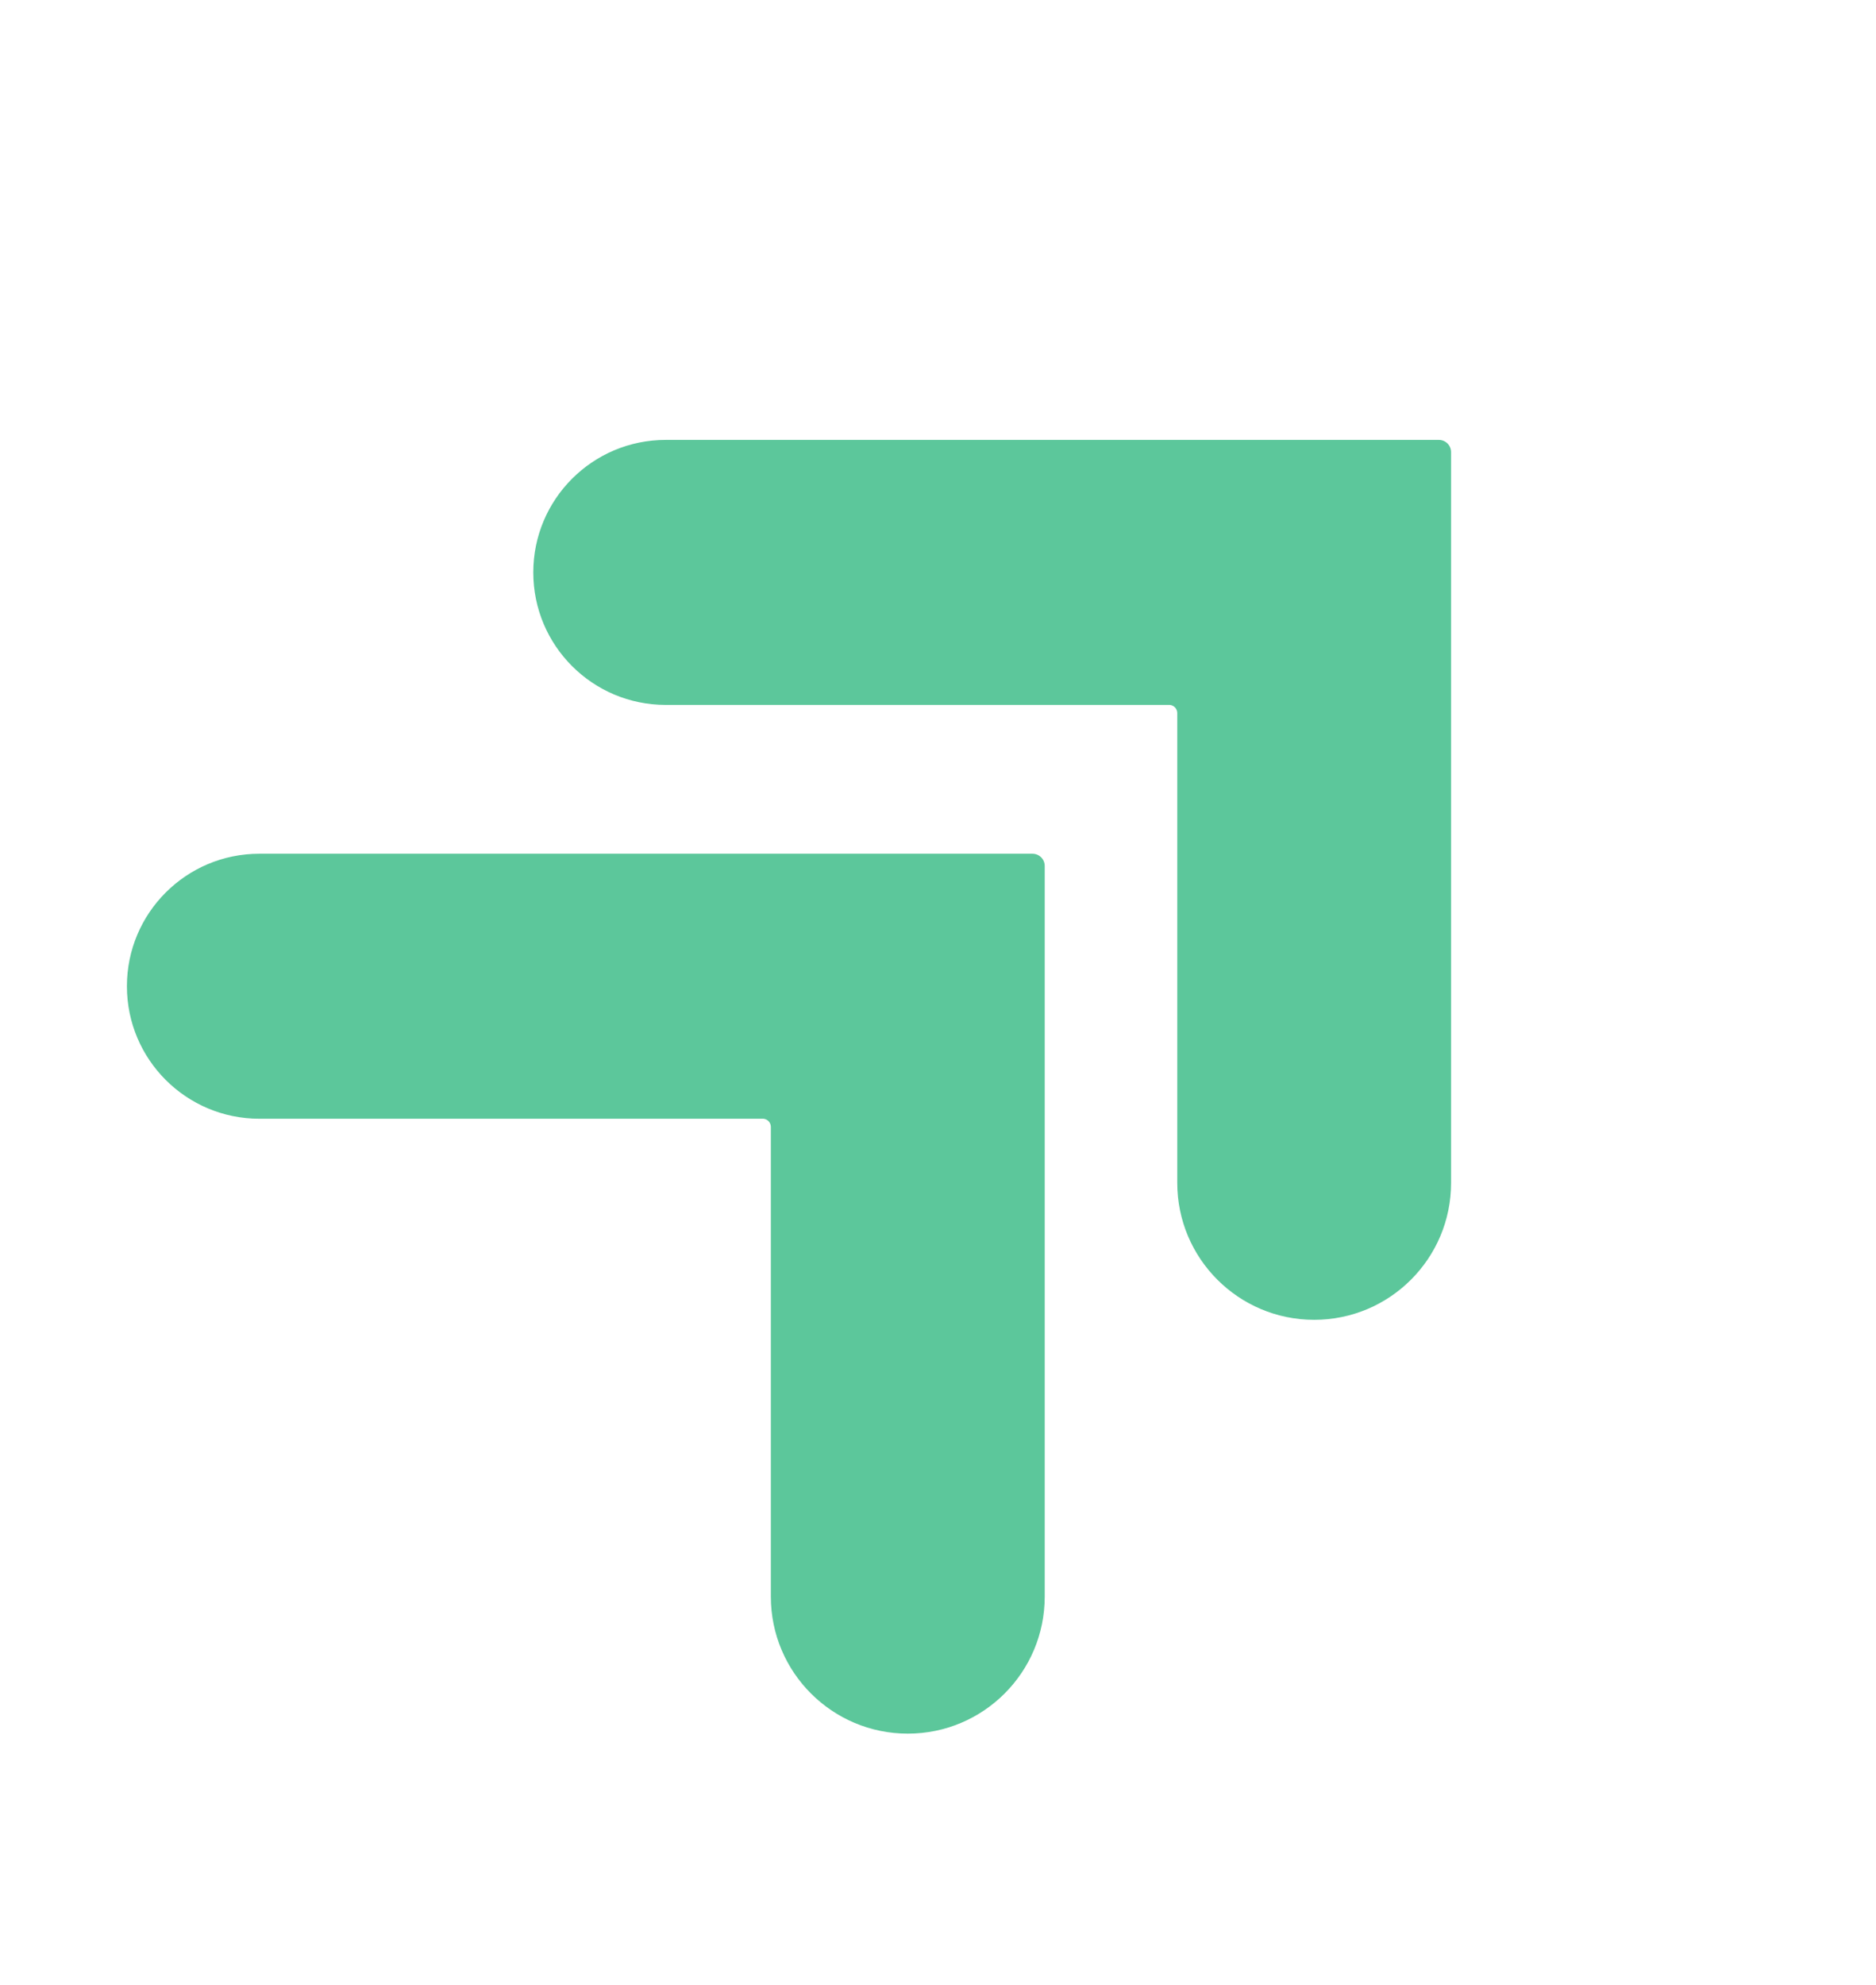
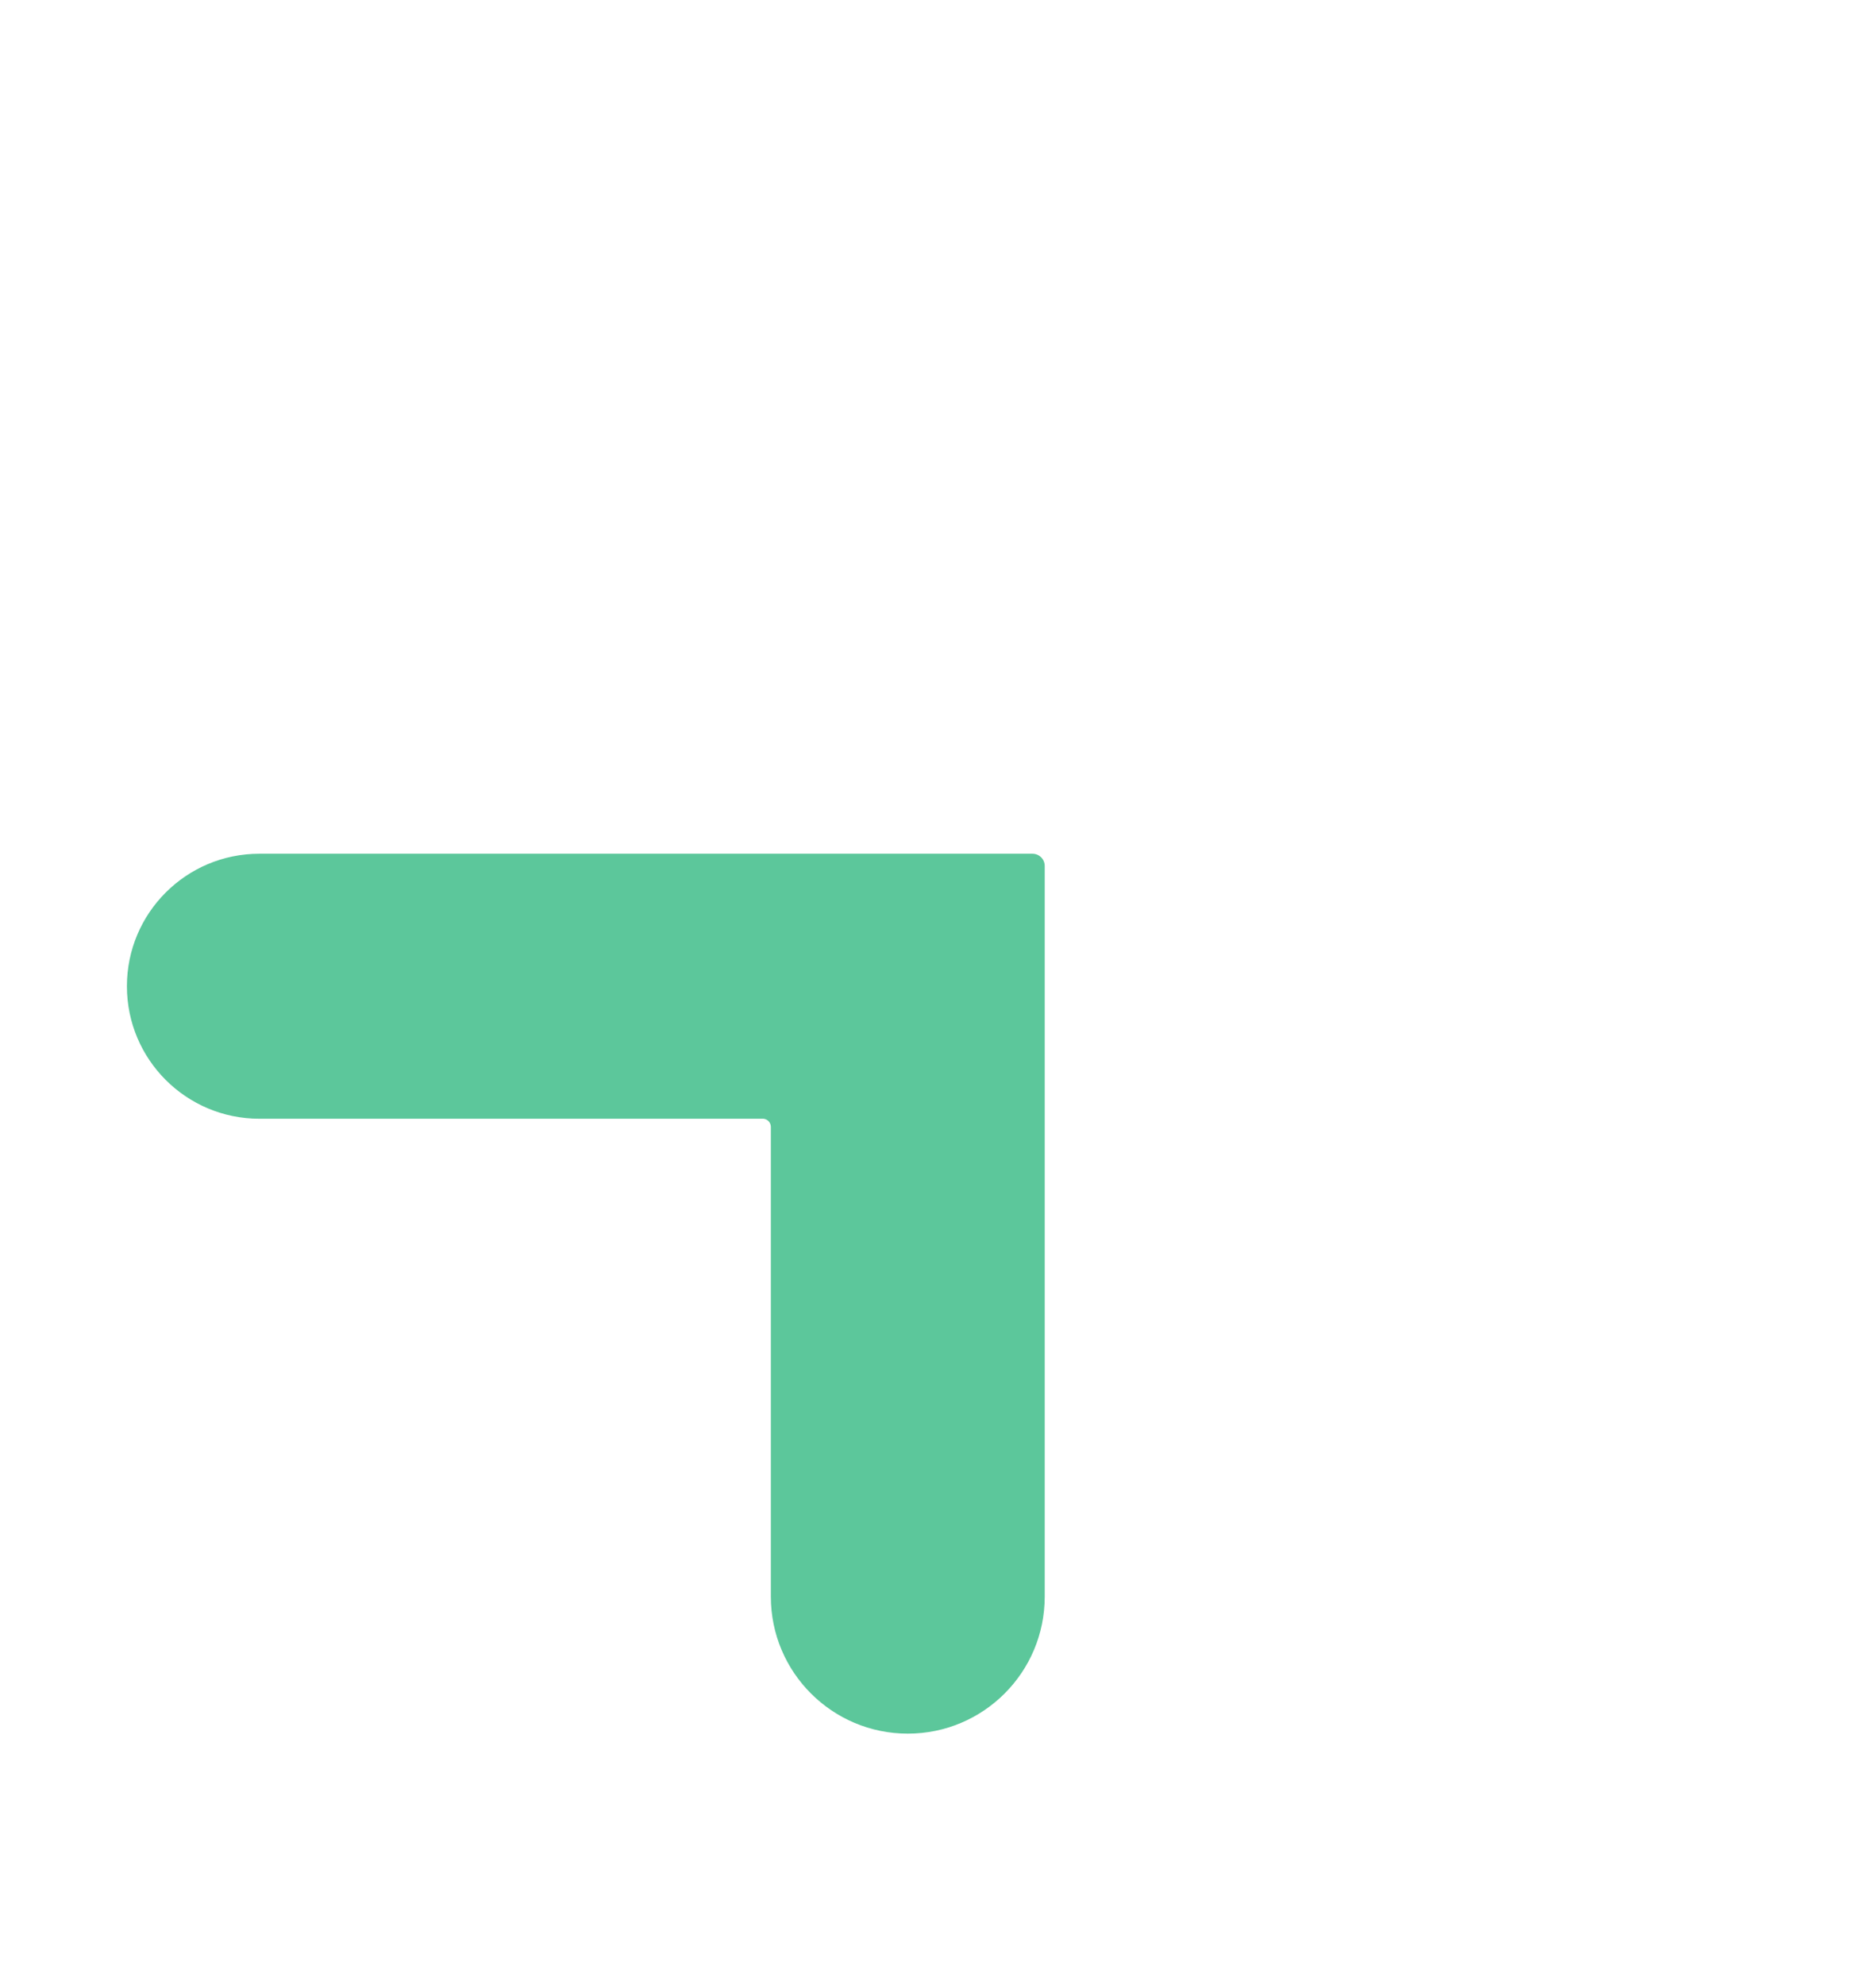
<svg xmlns="http://www.w3.org/2000/svg" width="52" height="55" viewBox="0 0 52 55" fill="none">
-   <path d="M39.883 12.188C40.07 12.188 40.222 12.339 40.222 12.527L40.222 32.771C40.222 34.867 38.523 36.566 36.427 36.566V36.566C34.331 36.566 32.632 34.867 32.632 32.771L32.632 19.756C32.632 19.64 32.545 19.543 32.43 19.53V19.53L18.453 19.53C16.425 19.53 14.782 17.887 14.782 15.859V15.859C14.782 13.831 16.425 12.188 18.453 12.188L39.883 12.188V12.188Z" fill="#5CC79B" />
  <path d="M28.619 23.653C28.806 23.653 28.958 23.804 28.958 23.992L28.958 44.236C28.958 46.332 27.259 48.031 25.163 48.031V48.031C23.067 48.031 21.367 46.332 21.367 44.236L21.367 31.221C21.367 31.105 21.281 31.009 21.166 30.995V30.995L7.189 30.995C5.161 30.995 3.518 29.352 3.518 27.324V27.324C3.518 25.296 5.161 23.653 7.189 23.653L28.619 23.653V23.653Z" fill="#5CC79B" />
</svg>